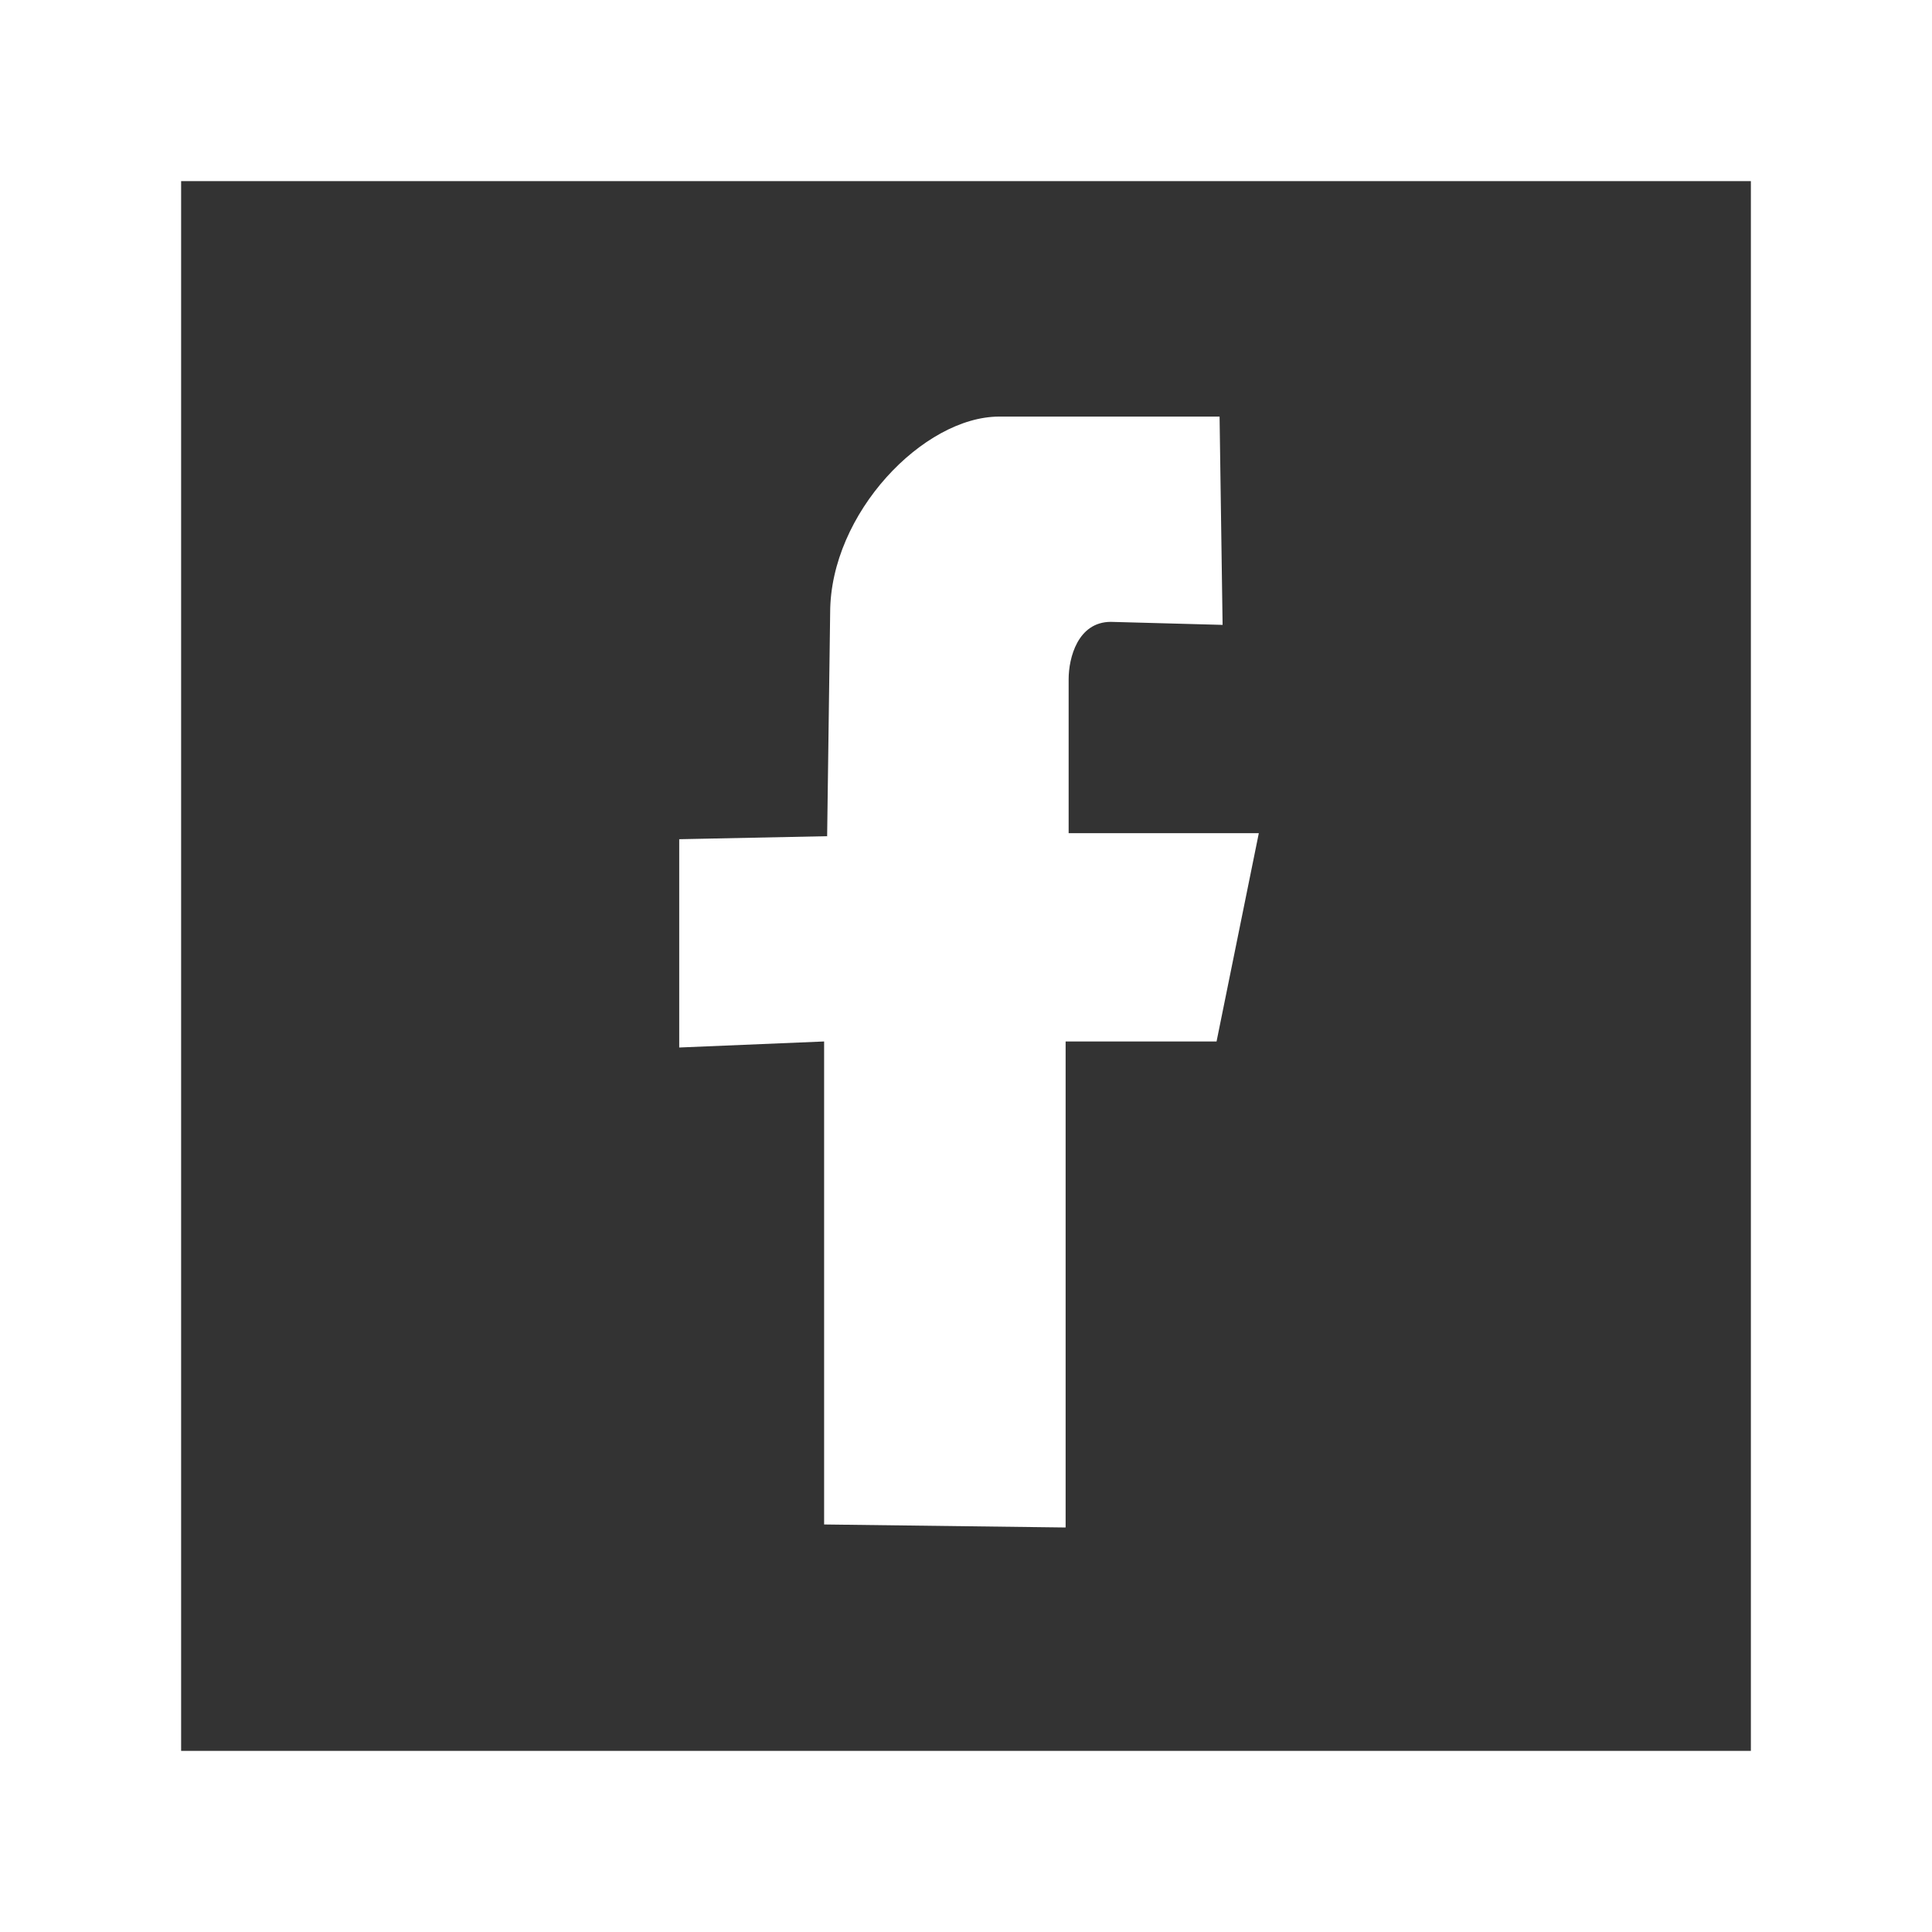
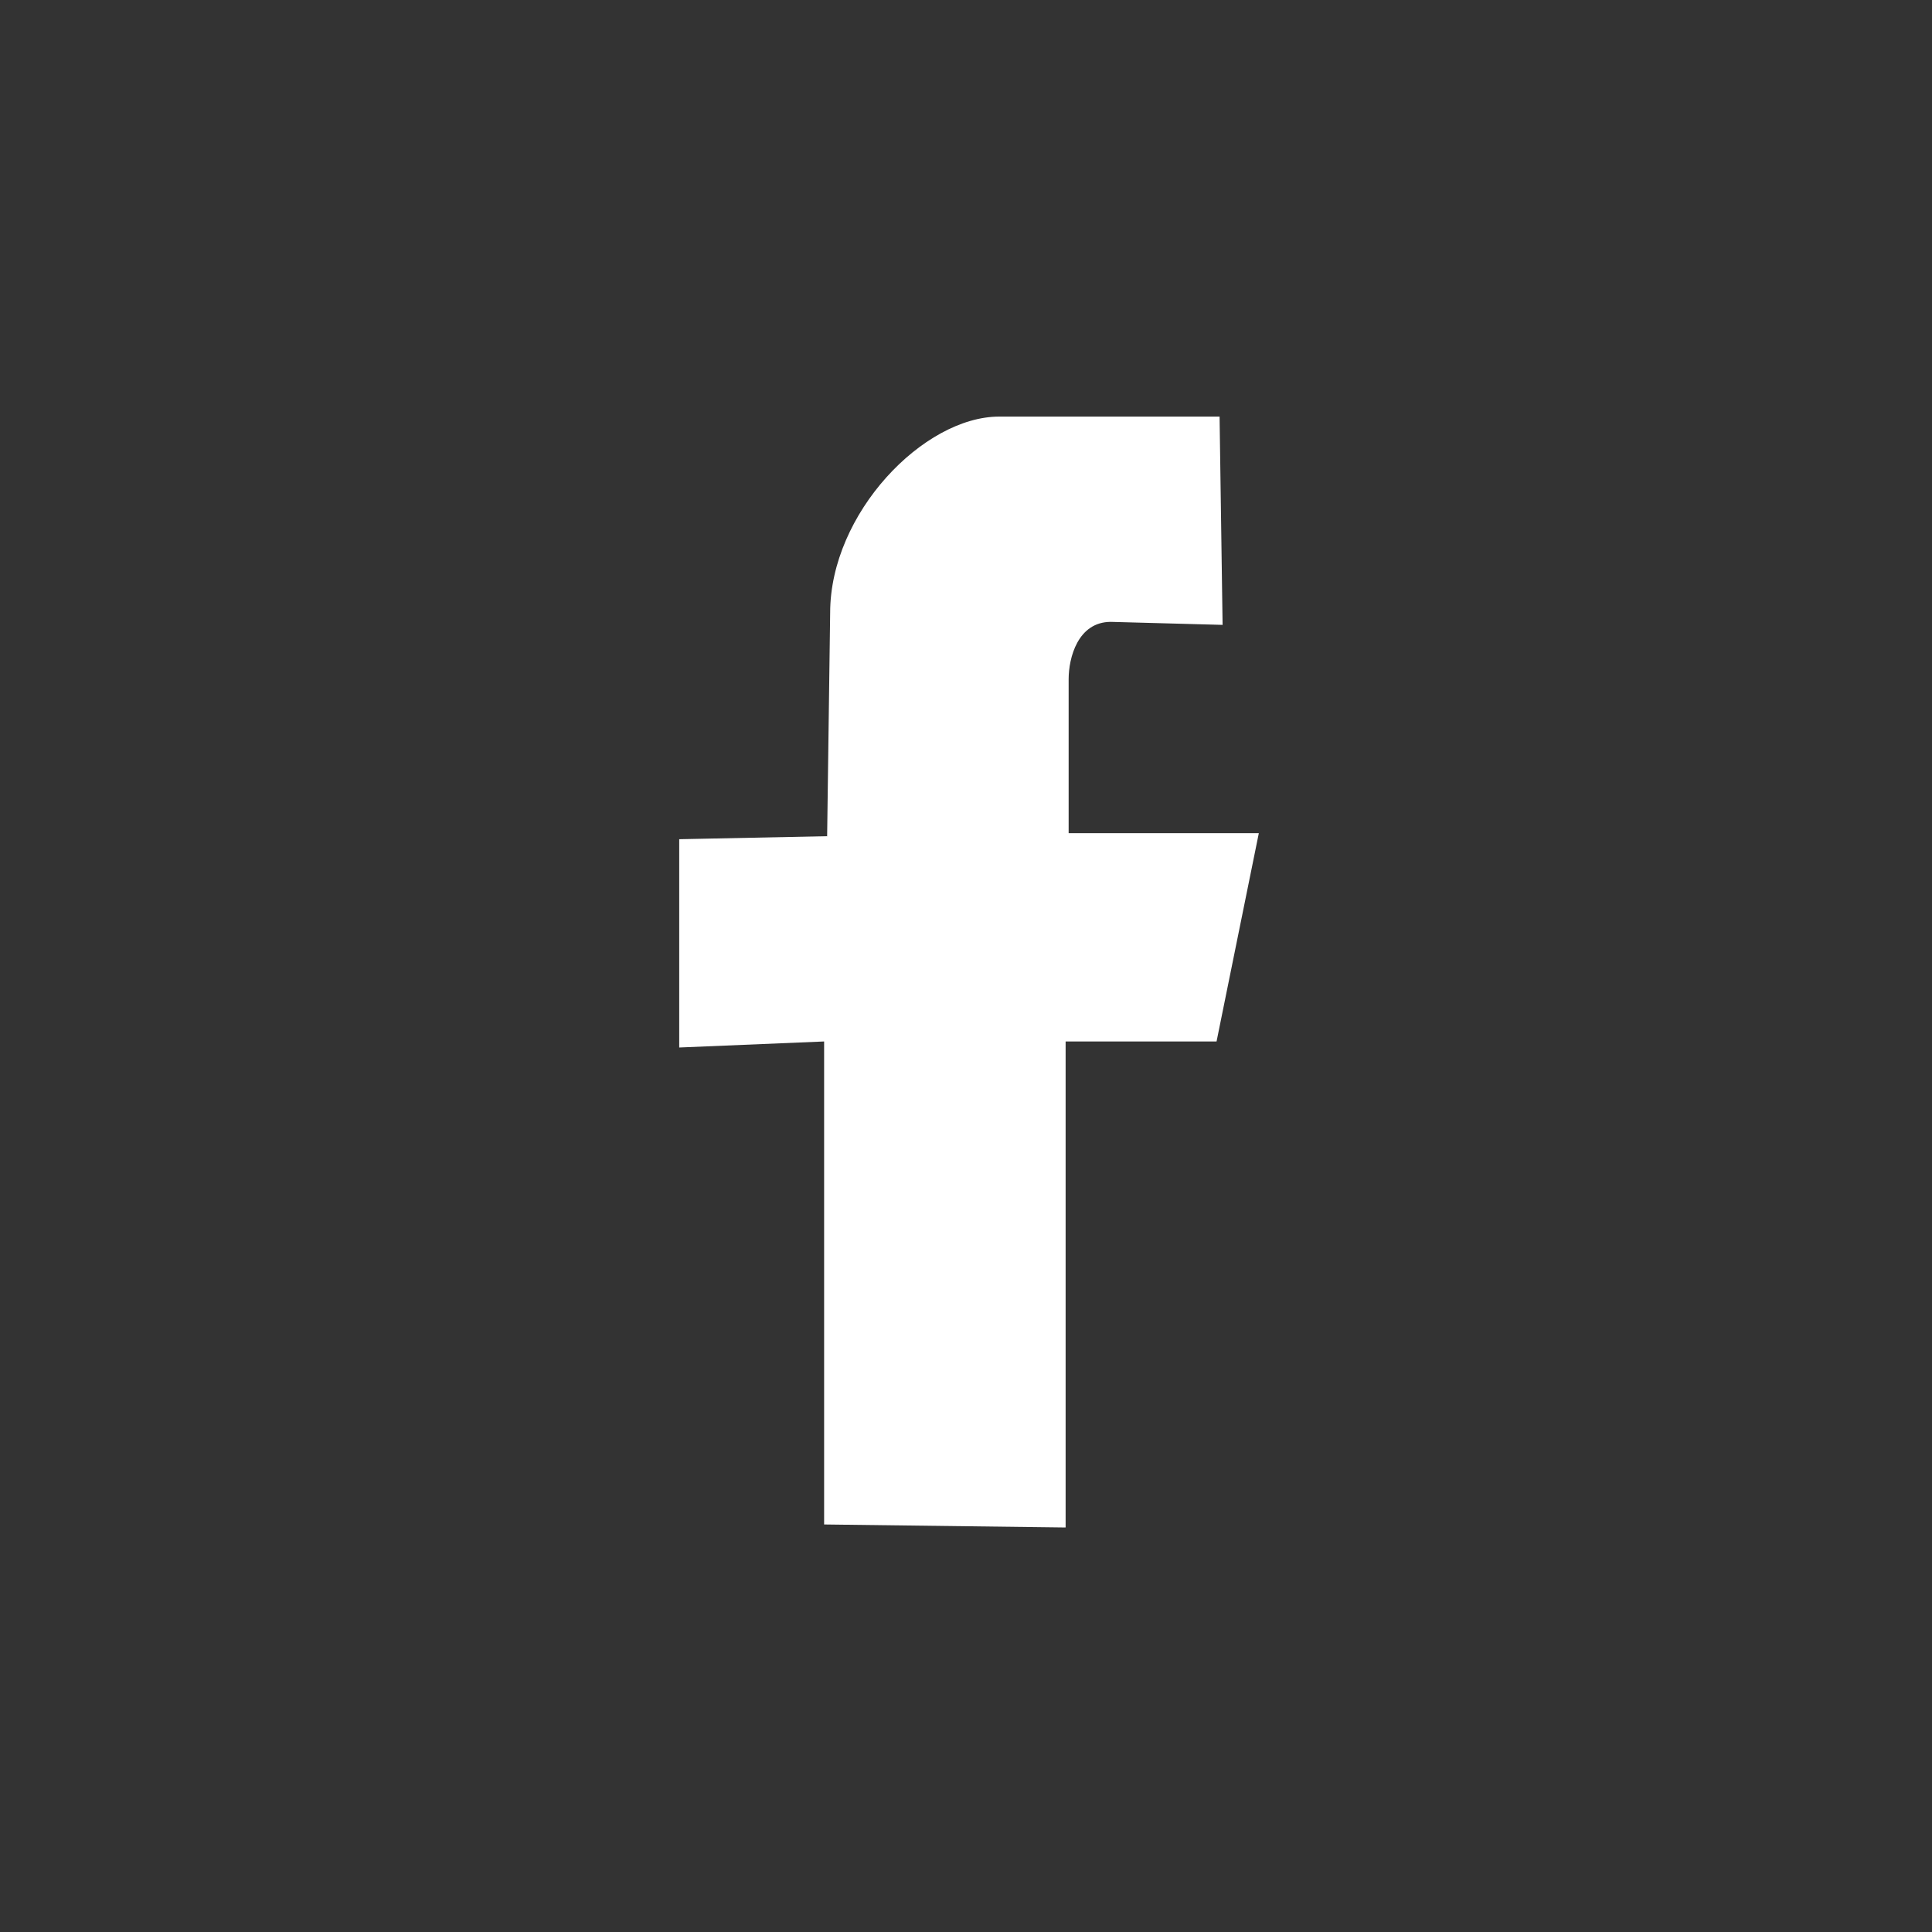
<svg xmlns="http://www.w3.org/2000/svg" version="1.1" id="Layer_1" x="0px" y="0px" viewBox="0 0 64 64" style="enable-background:new 0 0 64 64;" xml:space="preserve">
  <rect x="0" y="0" width="64" height="64" fill="#333333" stroke="none" />
  <style type="text/css">
	.st0{fill:#FFFFFF;}
	.st1{fill-rule:evenodd;clip-rule:evenodd;fill:#FFFFFF;}
</style>
  <g>
-     <path class="st0" d="M58,6v52H6V6H58 M64,0H0v64h64V0L64,0z" />
-   </g>
+     </g>
  <path class="st1" d="M27.3,34.5v16l8,0.1l0-16.1l5,0l1.4-6.9h-6.3v-5.1c0-0.7,0.3-1.9,1.4-1.9l3.7,0.1l-0.1-6.9l-7.3,0  c-2.5,0-5.6,3.2-5.6,6.5l-0.1,7.4l-4.9,0.1v6.9L27.3,34.5z" />
</svg>